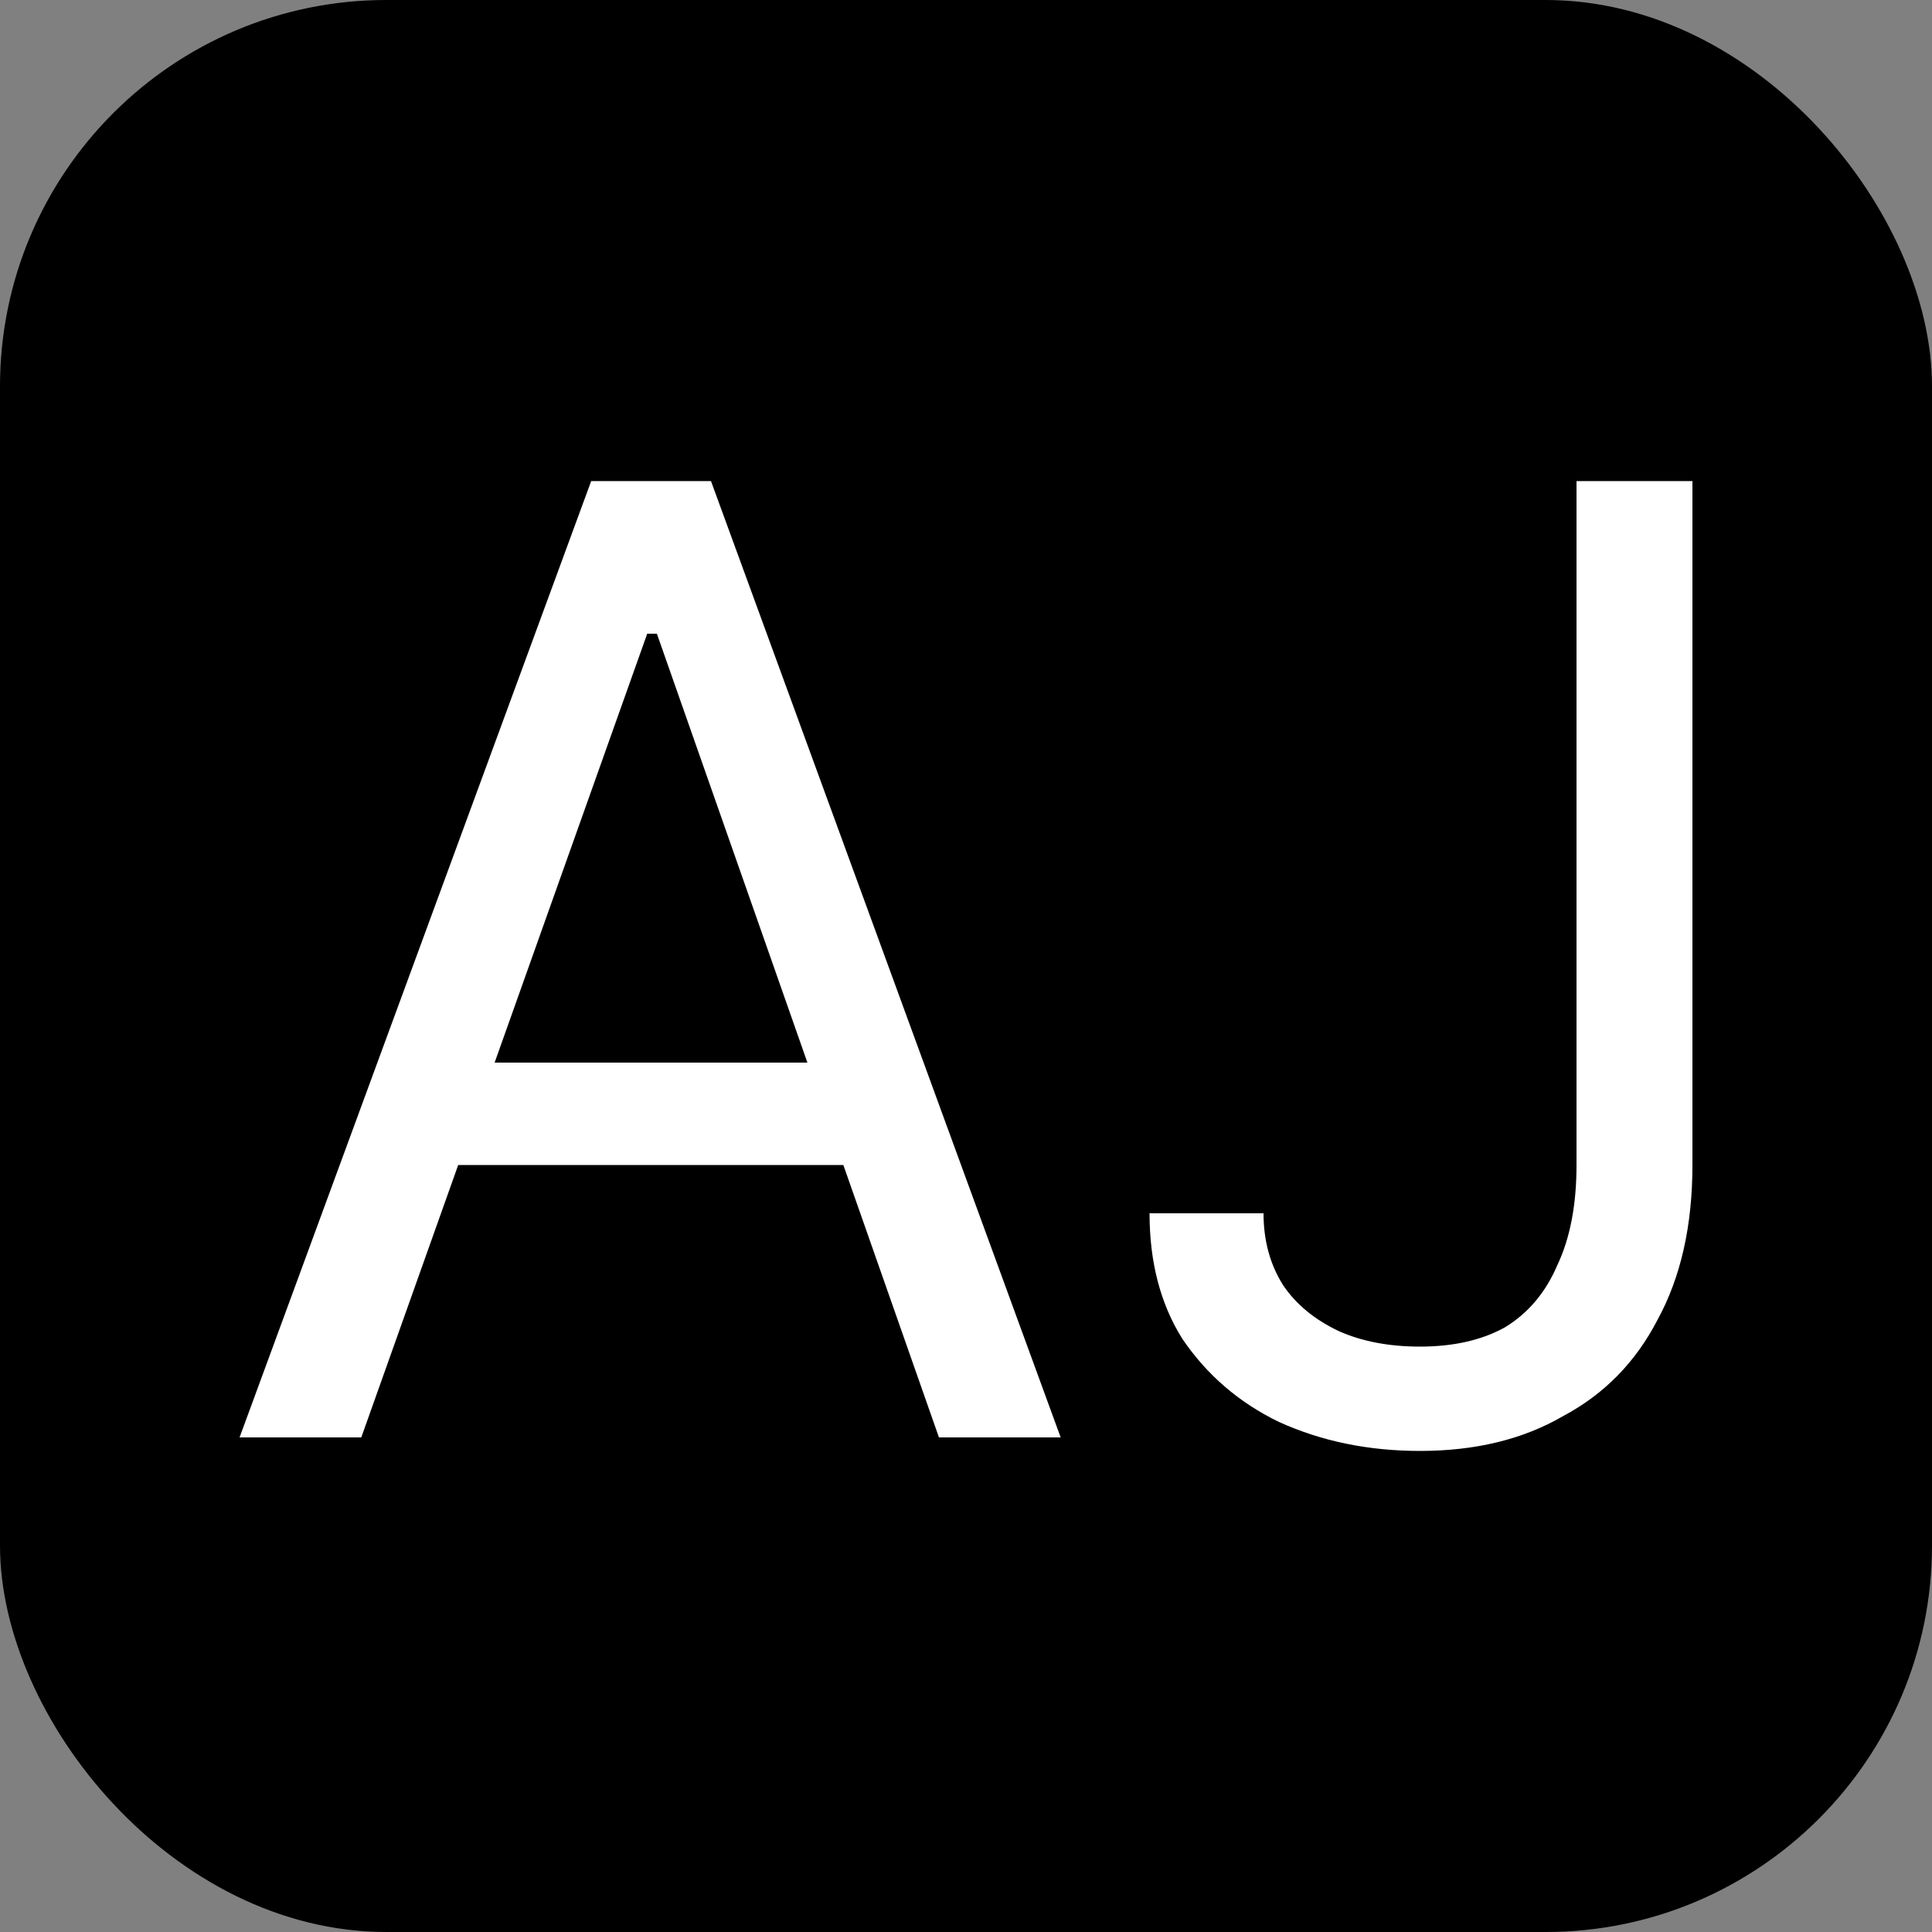
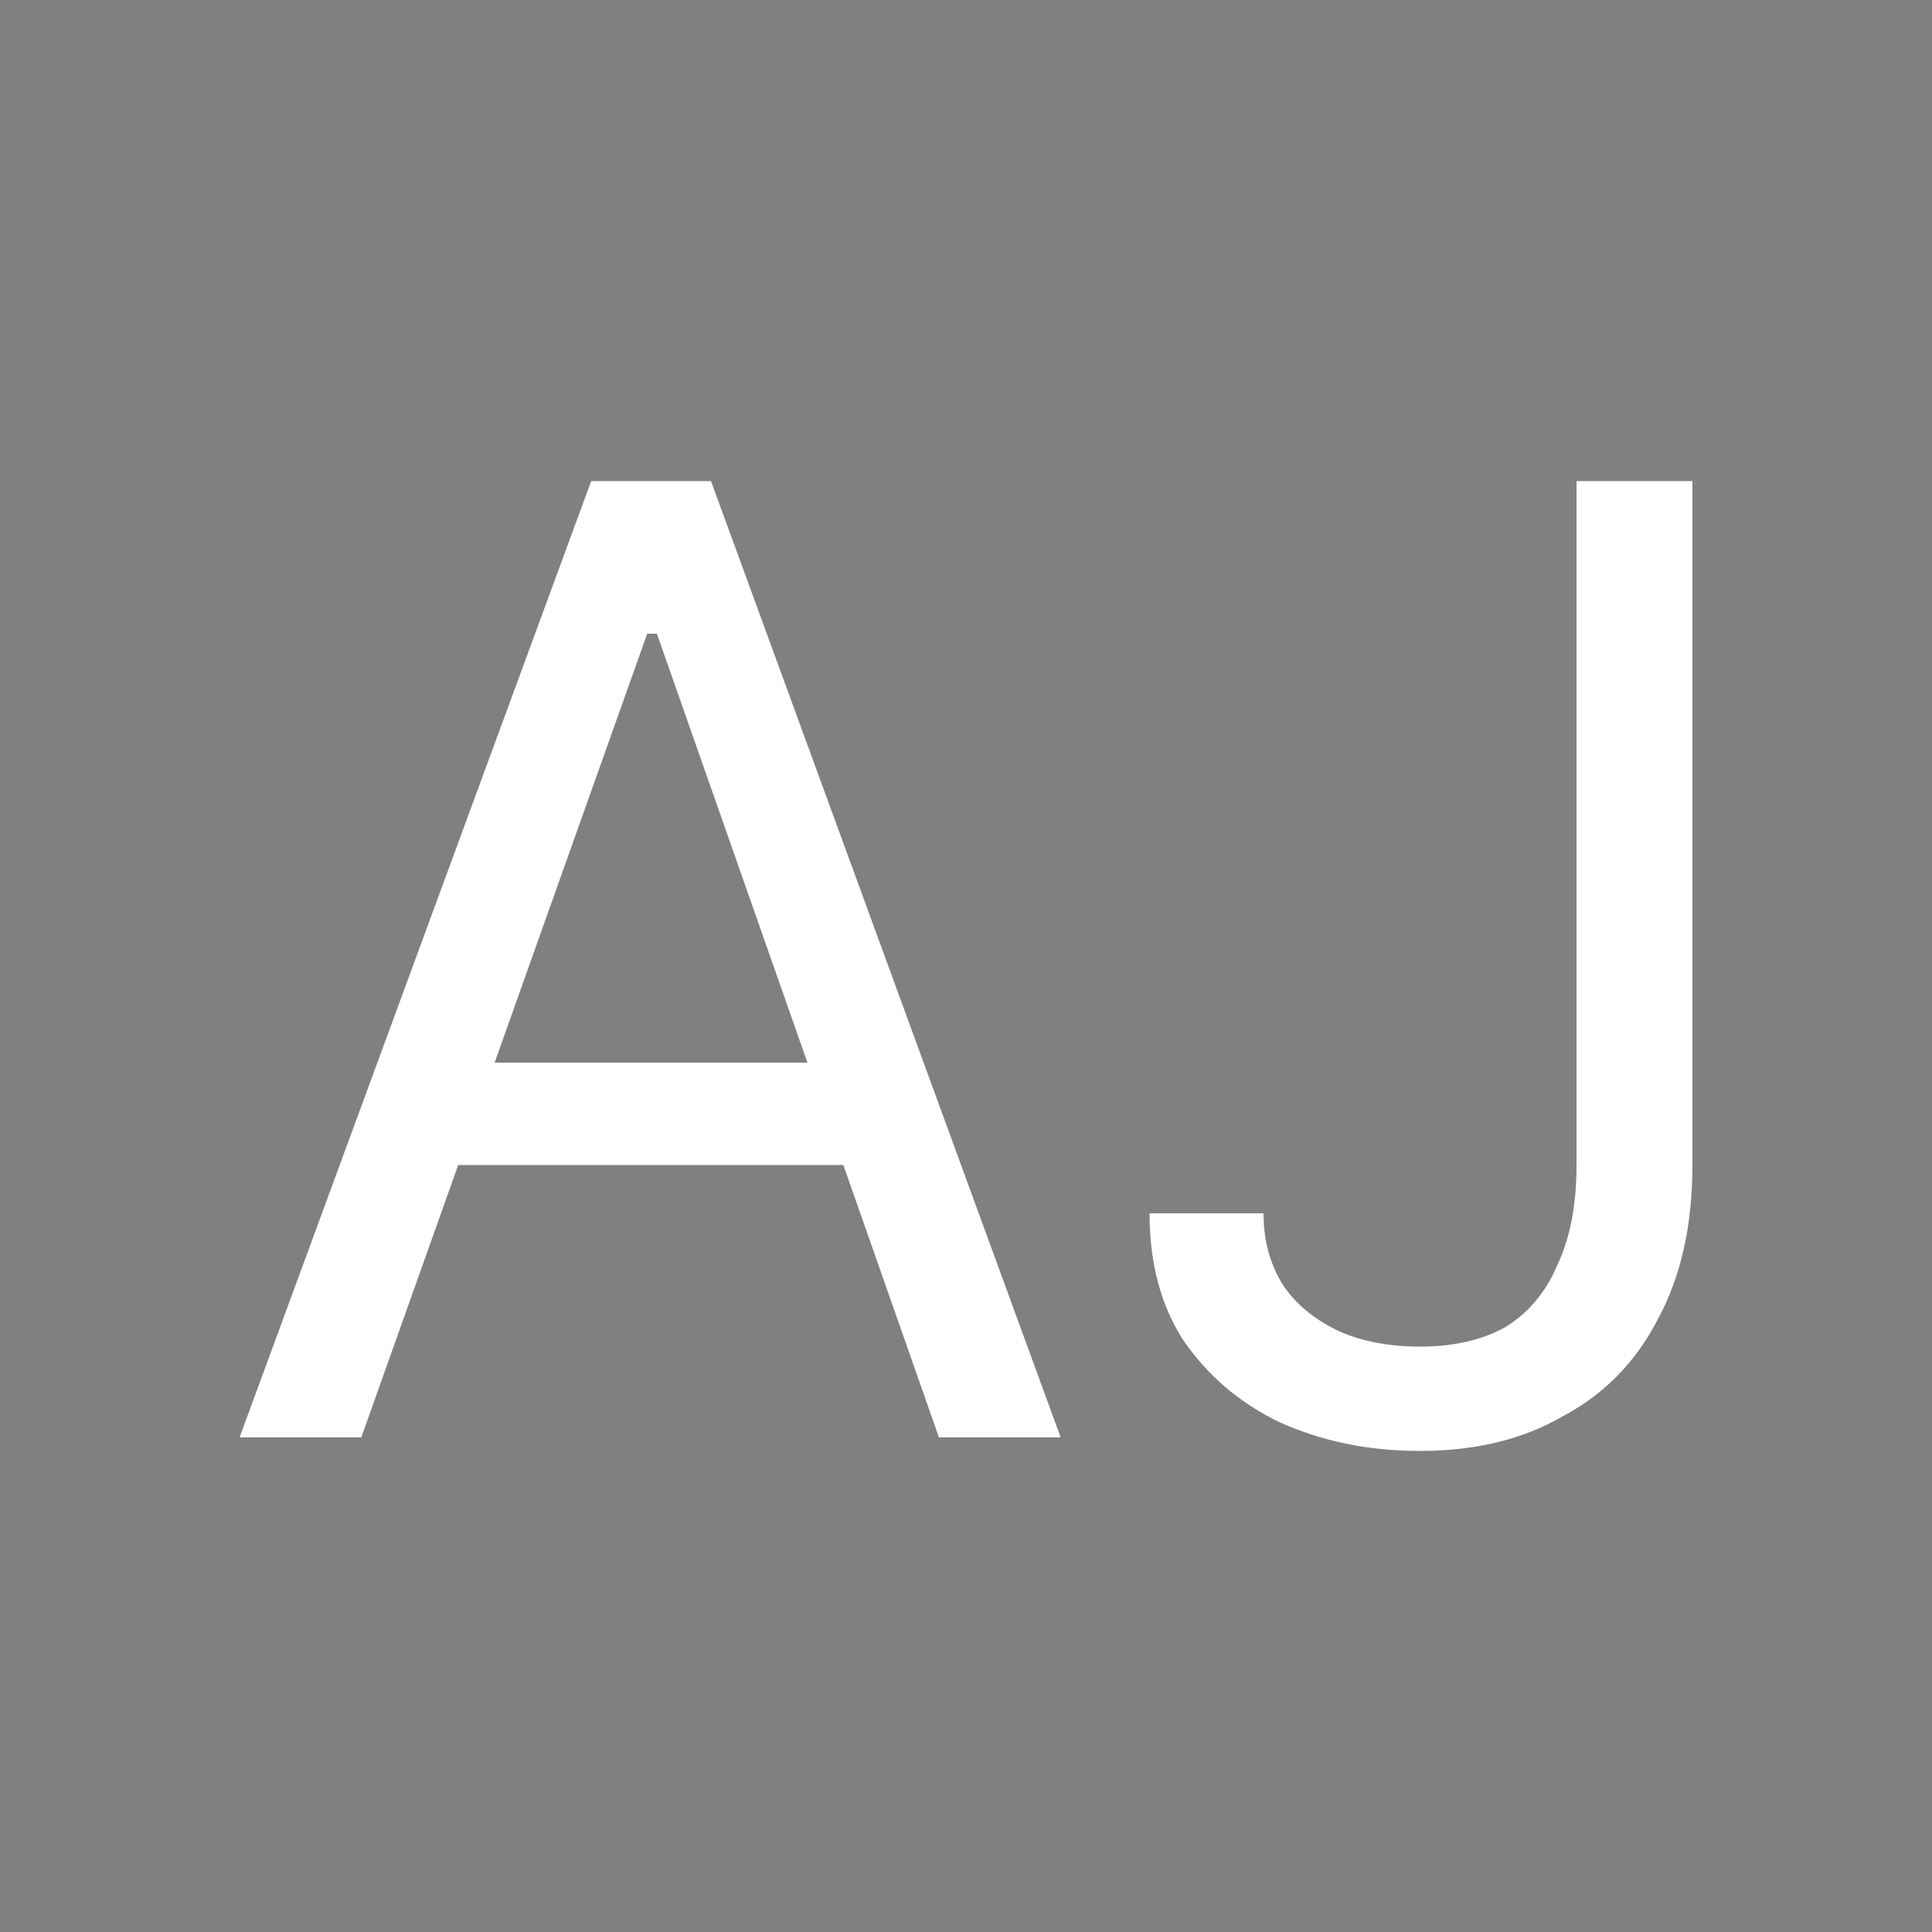
<svg xmlns="http://www.w3.org/2000/svg" viewBox="0 0 100 100">
  <rect x="0" y="0" width="100" height="100" fill="#808080" stroke="none" />
-   <rect width="100" height="100" rx="20" />
  <path fill="#fff" d="M33.5 32.8 18.7 74.4h-6.3l18.2-49.5h6.2l18.1 49.5h-6.3L34 32.8h-.4ZM21 60.4V55h25.3v5.3H21Zm60.6-.1V24.9h6v35.4q0 4.7-1.8 8-1.7 3.3-4.9 5-3.1 1.8-7.4 1.8-4 0-7.3-1.5-3.1-1.5-5-4.3-1.7-2.7-1.7-6.5h5.9q0 2.1 1 3.7 1 1.5 2.9 2.4 1.8.8 4.2.8 2.6 0 4.4-1 1.8-1.1 2.7-3.2 1-2.1 1-5.2Z" />
</svg>